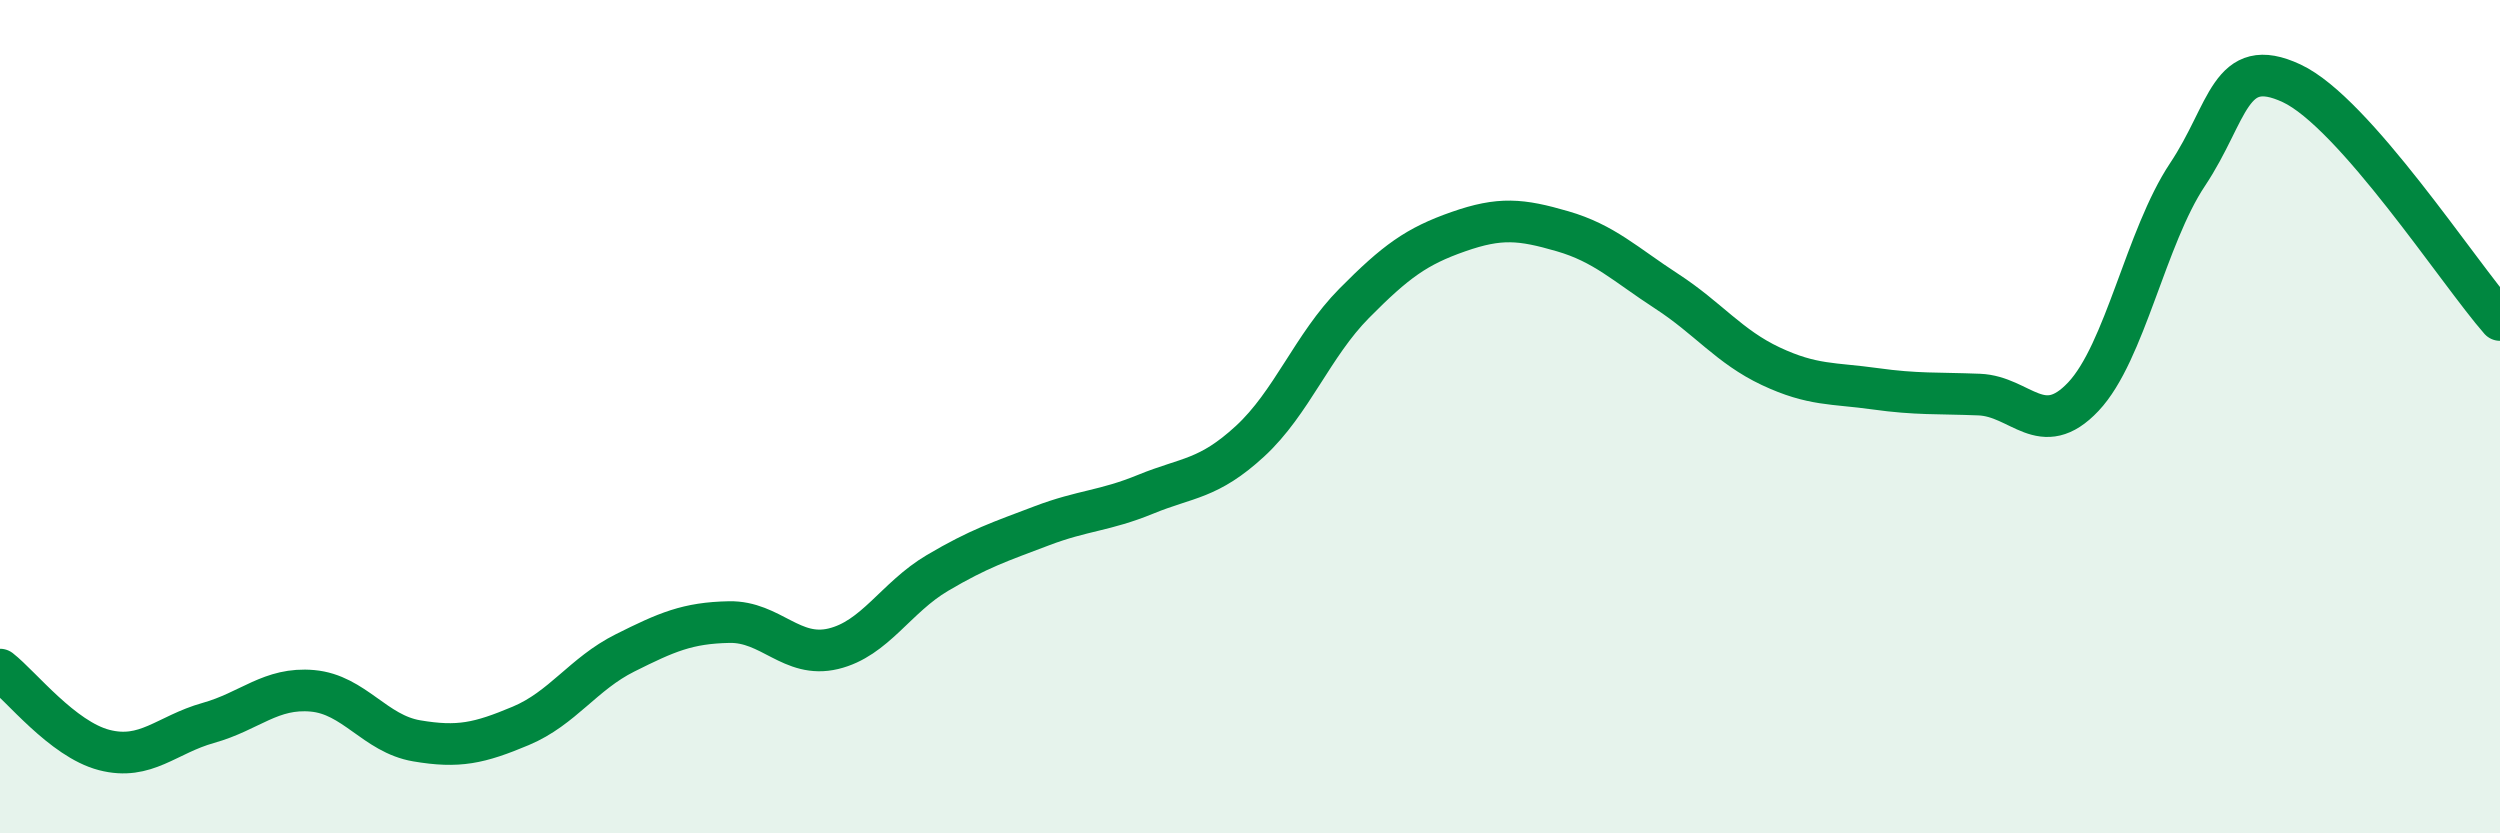
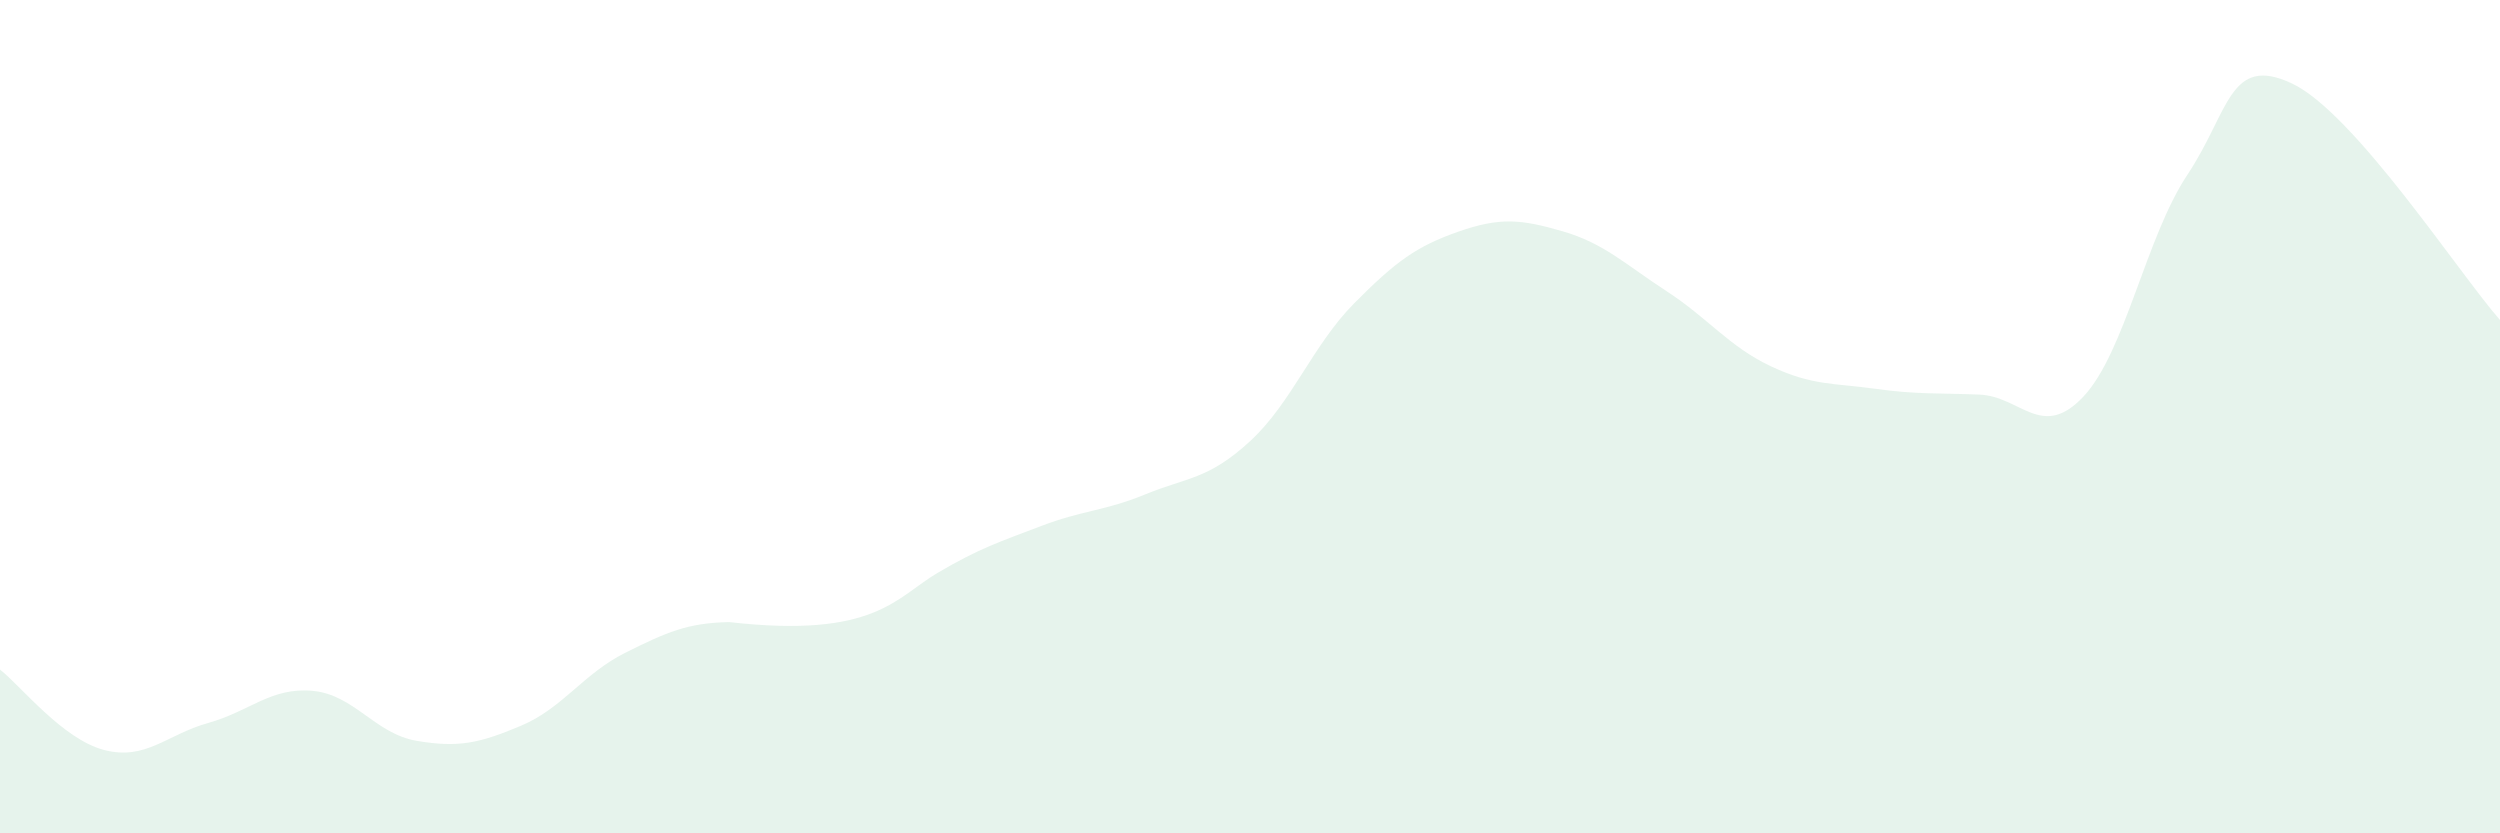
<svg xmlns="http://www.w3.org/2000/svg" width="60" height="20" viewBox="0 0 60 20">
-   <path d="M 0,16.07 C 0.5,16.46 1.5,17.74 2.5,18 C 3.5,18.26 4,17.63 5,17.35 C 6,17.07 6.5,16.49 7.5,16.58 C 8.5,16.67 9,17.61 10,17.78 C 11,17.95 11.5,17.84 12.5,17.42 C 13.5,17 14,16.17 15,15.67 C 16,15.17 16.5,14.95 17.5,14.93 C 18.5,14.91 19,15.81 20,15.57 C 21,15.33 21.5,14.34 22.5,13.75 C 23.5,13.16 24,13 25,12.62 C 26,12.24 26.5,12.27 27.5,11.86 C 28.5,11.45 29,11.51 30,10.59 C 31,9.67 31.5,8.29 32.5,7.28 C 33.5,6.27 34,5.91 35,5.56 C 36,5.21 36.5,5.26 37.5,5.55 C 38.5,5.84 39,6.34 40,6.99 C 41,7.64 41.5,8.32 42.5,8.79 C 43.5,9.26 44,9.19 45,9.33 C 46,9.47 46.5,9.43 47.5,9.47 C 48.5,9.51 49,10.58 50,9.52 C 51,8.46 51.5,5.69 52.5,4.19 C 53.5,2.69 53.5,1.3 55,2 C 56.5,2.7 59,6.54 60,7.68L60 20L0 20Z" fill="#008740" opacity="0.1" stroke-linecap="round" stroke-linejoin="round" />
-   <path d="M 0,16.07 C 0.5,16.46 1.5,17.74 2.5,18 C 3.5,18.26 4,17.63 5,17.35 C 6,17.07 6.5,16.49 7.5,16.58 C 8.5,16.67 9,17.61 10,17.78 C 11,17.95 11.5,17.84 12.5,17.42 C 13.5,17 14,16.17 15,15.67 C 16,15.17 16.5,14.95 17.5,14.93 C 18.5,14.91 19,15.81 20,15.57 C 21,15.33 21.5,14.34 22.5,13.75 C 23.5,13.16 24,13 25,12.62 C 26,12.24 26.5,12.27 27.5,11.86 C 28.5,11.45 29,11.51 30,10.59 C 31,9.67 31.5,8.29 32.5,7.28 C 33.5,6.27 34,5.91 35,5.56 C 36,5.21 36.5,5.26 37.5,5.55 C 38.5,5.84 39,6.34 40,6.99 C 41,7.64 41.5,8.32 42.5,8.79 C 43.5,9.26 44,9.19 45,9.33 C 46,9.47 46.5,9.43 47.5,9.47 C 48.5,9.51 49,10.58 50,9.52 C 51,8.46 51.5,5.69 52.5,4.19 C 53.5,2.69 53.5,1.3 55,2 C 56.5,2.7 59,6.54 60,7.68" stroke="#008740" stroke-width="1" fill="none" stroke-linecap="round" stroke-linejoin="round" />
+   <path d="M 0,16.07 C 0.5,16.46 1.5,17.74 2.5,18 C 3.5,18.26 4,17.63 5,17.35 C 6,17.07 6.5,16.49 7.5,16.58 C 8.5,16.67 9,17.61 10,17.78 C 11,17.95 11.5,17.84 12.5,17.42 C 13.5,17 14,16.17 15,15.67 C 16,15.17 16.5,14.95 17.5,14.93 C 21,15.33 21.5,14.34 22.5,13.75 C 23.5,13.16 24,13 25,12.62 C 26,12.24 26.5,12.27 27.5,11.86 C 28.5,11.45 29,11.51 30,10.59 C 31,9.67 31.5,8.29 32.5,7.28 C 33.5,6.27 34,5.91 35,5.56 C 36,5.21 36.5,5.26 37.5,5.55 C 38.5,5.84 39,6.34 40,6.99 C 41,7.64 41.5,8.32 42.5,8.79 C 43.5,9.26 44,9.19 45,9.33 C 46,9.47 46.5,9.43 47.5,9.47 C 48.5,9.51 49,10.58 50,9.52 C 51,8.46 51.5,5.69 52.5,4.19 C 53.5,2.69 53.5,1.3 55,2 C 56.5,2.7 59,6.54 60,7.68L60 20L0 20Z" fill="#008740" opacity="0.1" stroke-linecap="round" stroke-linejoin="round" />
</svg>